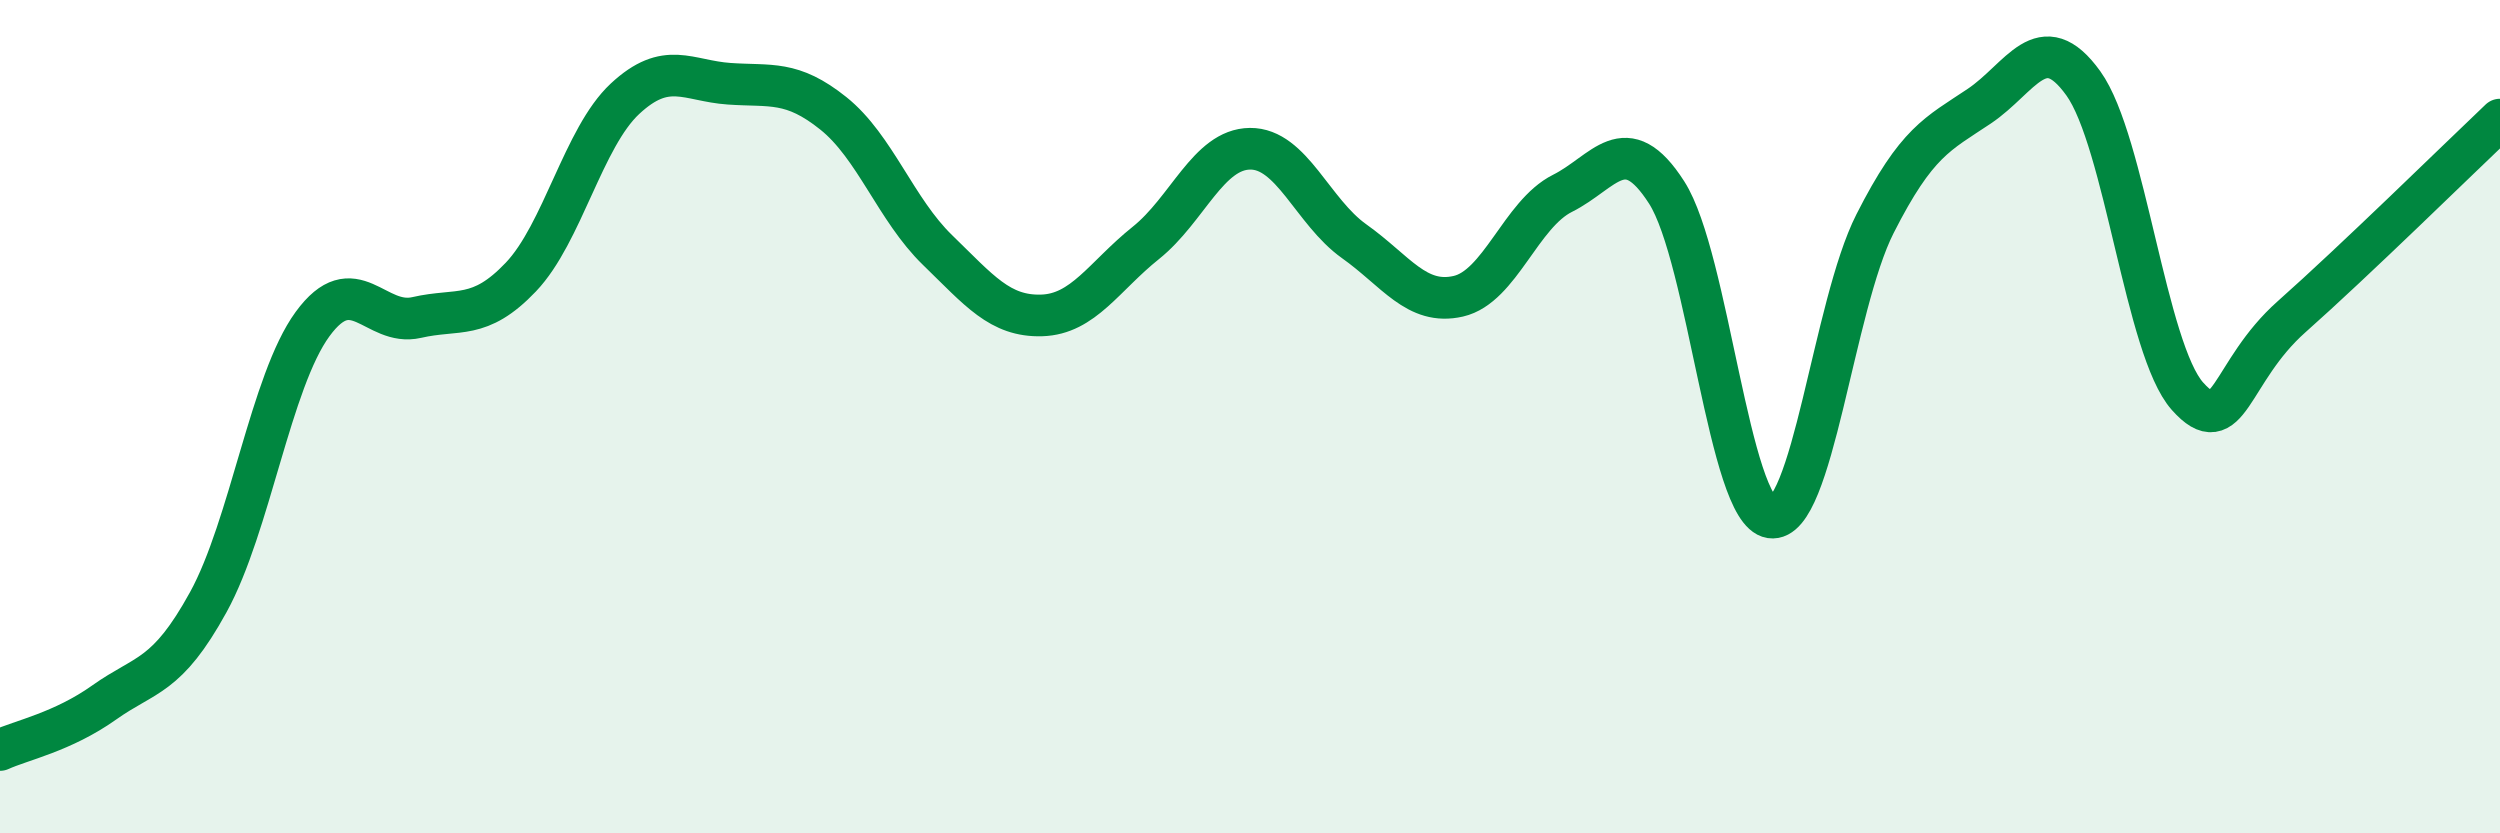
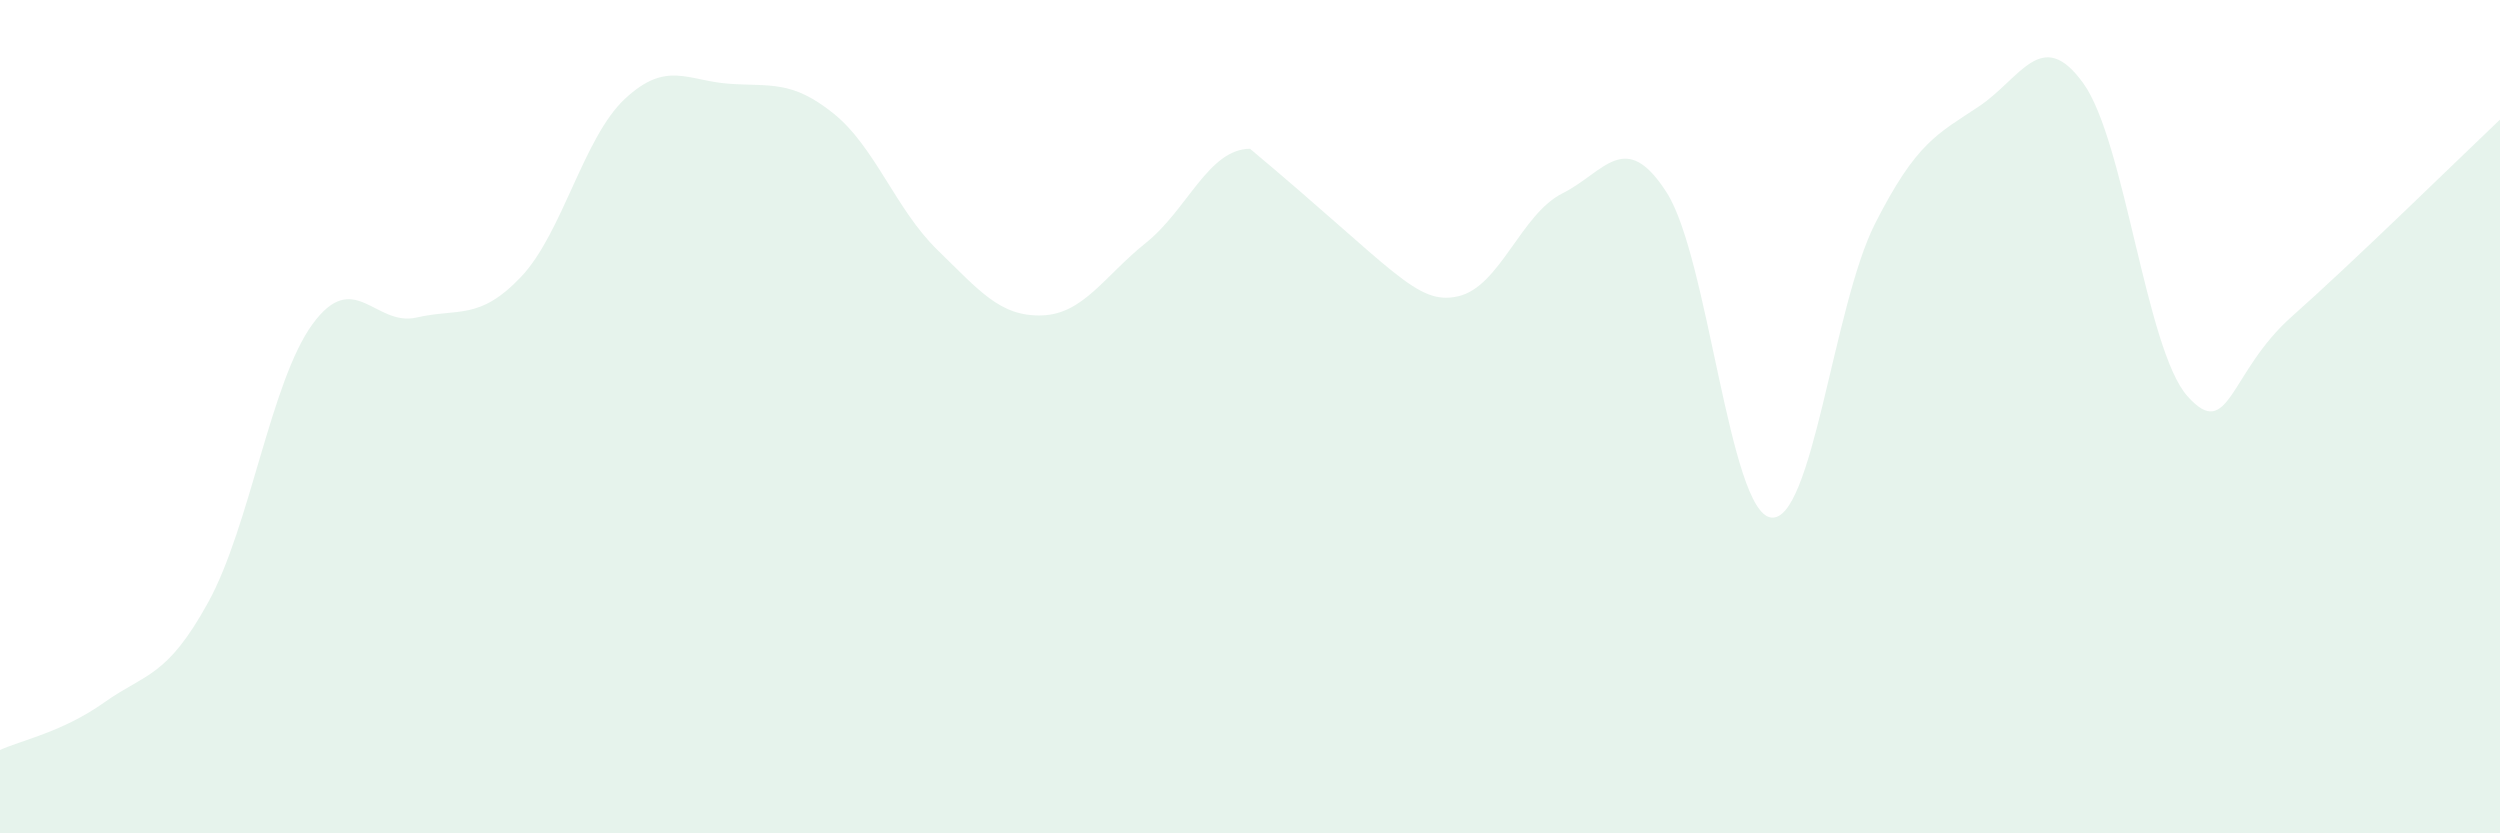
<svg xmlns="http://www.w3.org/2000/svg" width="60" height="20" viewBox="0 0 60 20">
-   <path d="M 0,18 C 0.5,17.77 1.5,17.57 2.5,16.86 C 3.5,16.15 4,16.27 5,14.45 C 6,12.63 6.5,9.15 7.5,7.78 C 8.5,6.41 9,7.85 10,7.62 C 11,7.39 11.5,7.7 12.5,6.65 C 13.5,5.6 14,3.3 15,2.37 C 16,1.44 16.5,1.94 17.5,2.01 C 18.5,2.08 19,1.92 20,2.72 C 21,3.52 21.5,5.03 22.5,6 C 23.5,6.97 24,7.6 25,7.57 C 26,7.54 26.5,6.63 27.5,5.83 C 28.5,5.03 29,3.58 30,3.57 C 31,3.56 31.5,5.08 32.5,5.79 C 33.5,6.5 34,7.34 35,7.11 C 36,6.88 36.5,5.14 37.5,4.64 C 38.5,4.14 39,3.06 40,4.62 C 41,6.18 41.5,12.27 42.5,12.42 C 43.5,12.57 44,7.34 45,5.37 C 46,3.4 46.5,3.22 47.5,2.55 C 48.5,1.88 49,0.61 50,2 C 51,3.39 51.5,8.39 52.5,9.51 C 53.5,10.63 53.5,8.93 55,7.6 C 56.5,6.27 59,3.82 60,2.87L60 20L0 20Z" fill="#008740" opacity="0.1" stroke-linecap="round" stroke-linejoin="round" />
-   <path d="M 0,18 C 0.5,17.77 1.5,17.57 2.5,16.86 C 3.5,16.15 4,16.27 5,14.45 C 6,12.63 6.5,9.15 7.5,7.78 C 8.5,6.41 9,7.85 10,7.62 C 11,7.39 11.5,7.7 12.5,6.65 C 13.5,5.6 14,3.3 15,2.37 C 16,1.44 16.5,1.94 17.5,2.01 C 18.5,2.08 19,1.92 20,2.72 C 21,3.52 21.5,5.03 22.5,6 C 23.5,6.97 24,7.6 25,7.57 C 26,7.54 26.5,6.63 27.5,5.83 C 28.5,5.03 29,3.58 30,3.57 C 31,3.56 31.5,5.08 32.5,5.79 C 33.5,6.5 34,7.34 35,7.11 C 36,6.88 36.5,5.14 37.5,4.64 C 38.5,4.14 39,3.06 40,4.62 C 41,6.18 41.5,12.27 42.5,12.42 C 43.5,12.57 44,7.34 45,5.37 C 46,3.4 46.5,3.22 47.5,2.55 C 48.5,1.88 49,0.61 50,2 C 51,3.39 51.5,8.39 52.5,9.51 C 53.5,10.63 53.5,8.93 55,7.6 C 56.5,6.27 59,3.82 60,2.87" stroke="#008740" stroke-width="1" fill="none" stroke-linecap="round" stroke-linejoin="round" />
+   <path d="M 0,18 C 0.5,17.77 1.5,17.57 2.5,16.86 C 3.5,16.15 4,16.27 5,14.45 C 6,12.63 6.5,9.15 7.5,7.78 C 8.5,6.41 9,7.85 10,7.62 C 11,7.39 11.5,7.7 12.5,6.65 C 13.5,5.6 14,3.3 15,2.37 C 16,1.44 16.5,1.94 17.5,2.01 C 18.5,2.08 19,1.92 20,2.72 C 21,3.52 21.5,5.03 22.5,6 C 23.5,6.97 24,7.6 25,7.57 C 26,7.54 26.5,6.63 27.5,5.83 C 28.5,5.03 29,3.58 30,3.57 C 33.5,6.5 34,7.34 35,7.11 C 36,6.88 36.5,5.14 37.5,4.64 C 38.5,4.14 39,3.06 40,4.62 C 41,6.18 41.5,12.27 42.5,12.42 C 43.5,12.57 44,7.34 45,5.37 C 46,3.4 46.5,3.22 47.5,2.55 C 48.5,1.88 49,0.61 50,2 C 51,3.39 51.5,8.39 52.5,9.51 C 53.5,10.63 53.5,8.93 55,7.6 C 56.5,6.27 59,3.82 60,2.87L60 20L0 20Z" fill="#008740" opacity="0.1" stroke-linecap="round" stroke-linejoin="round" />
</svg>